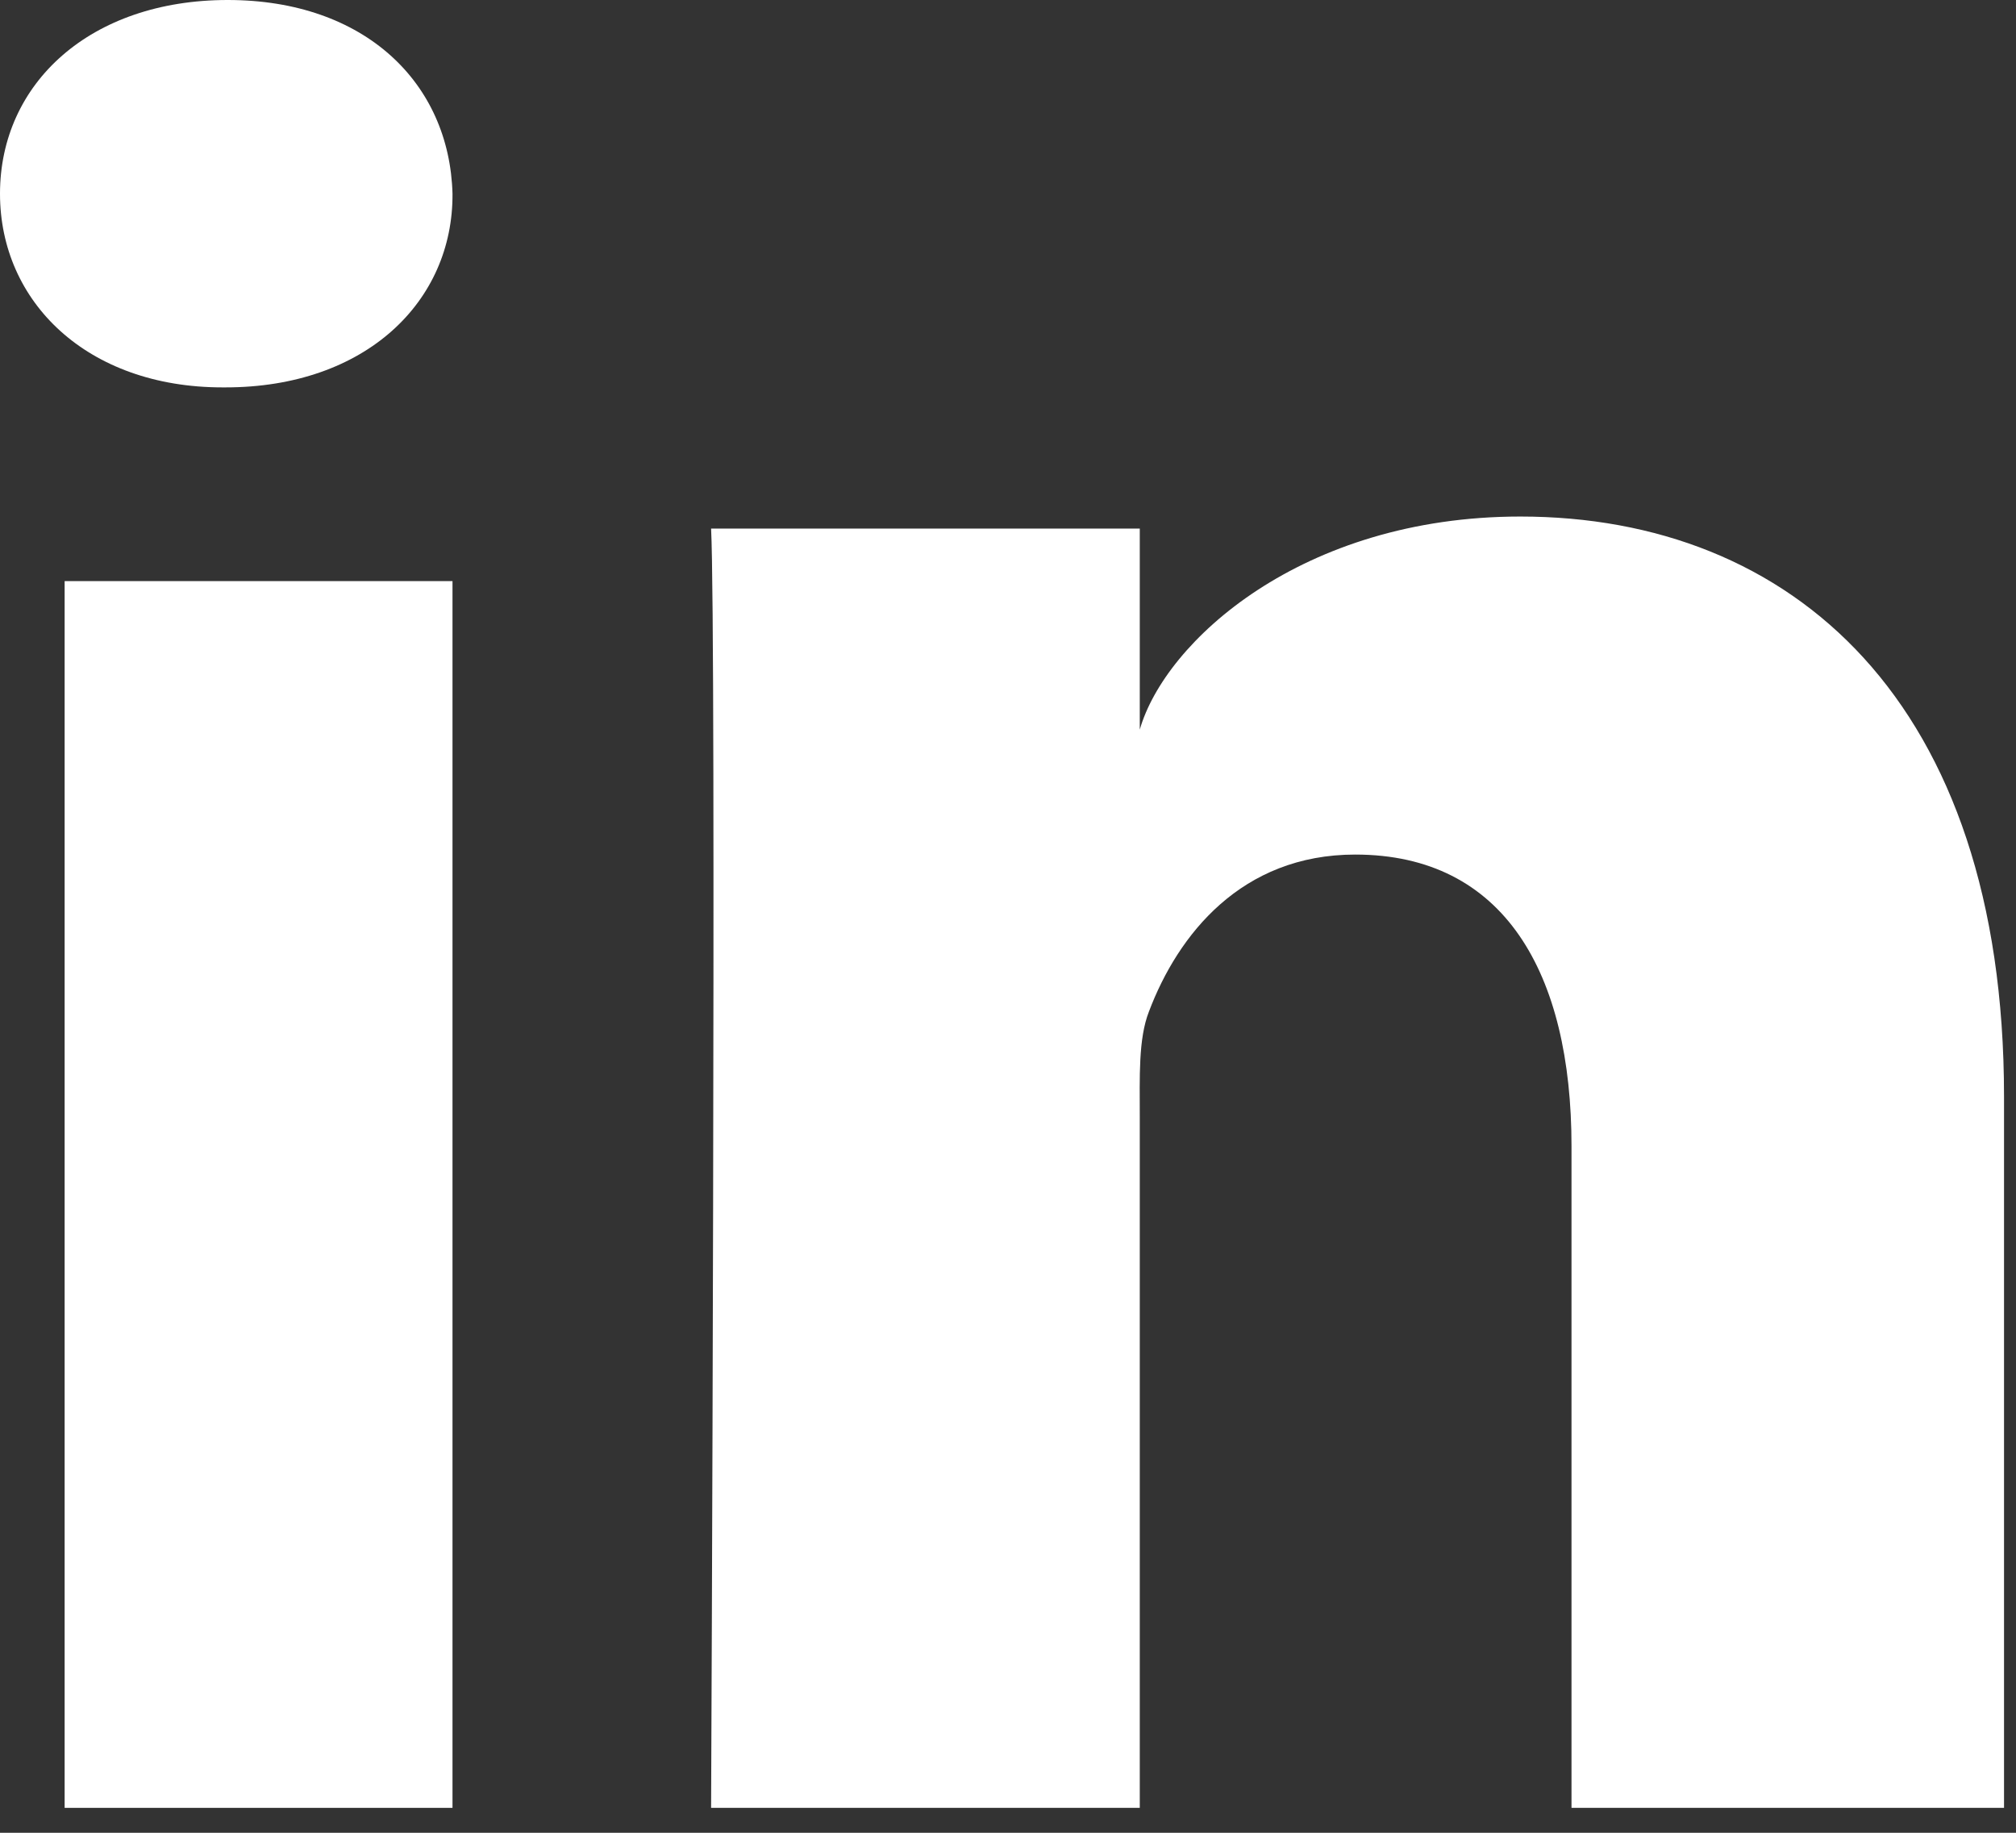
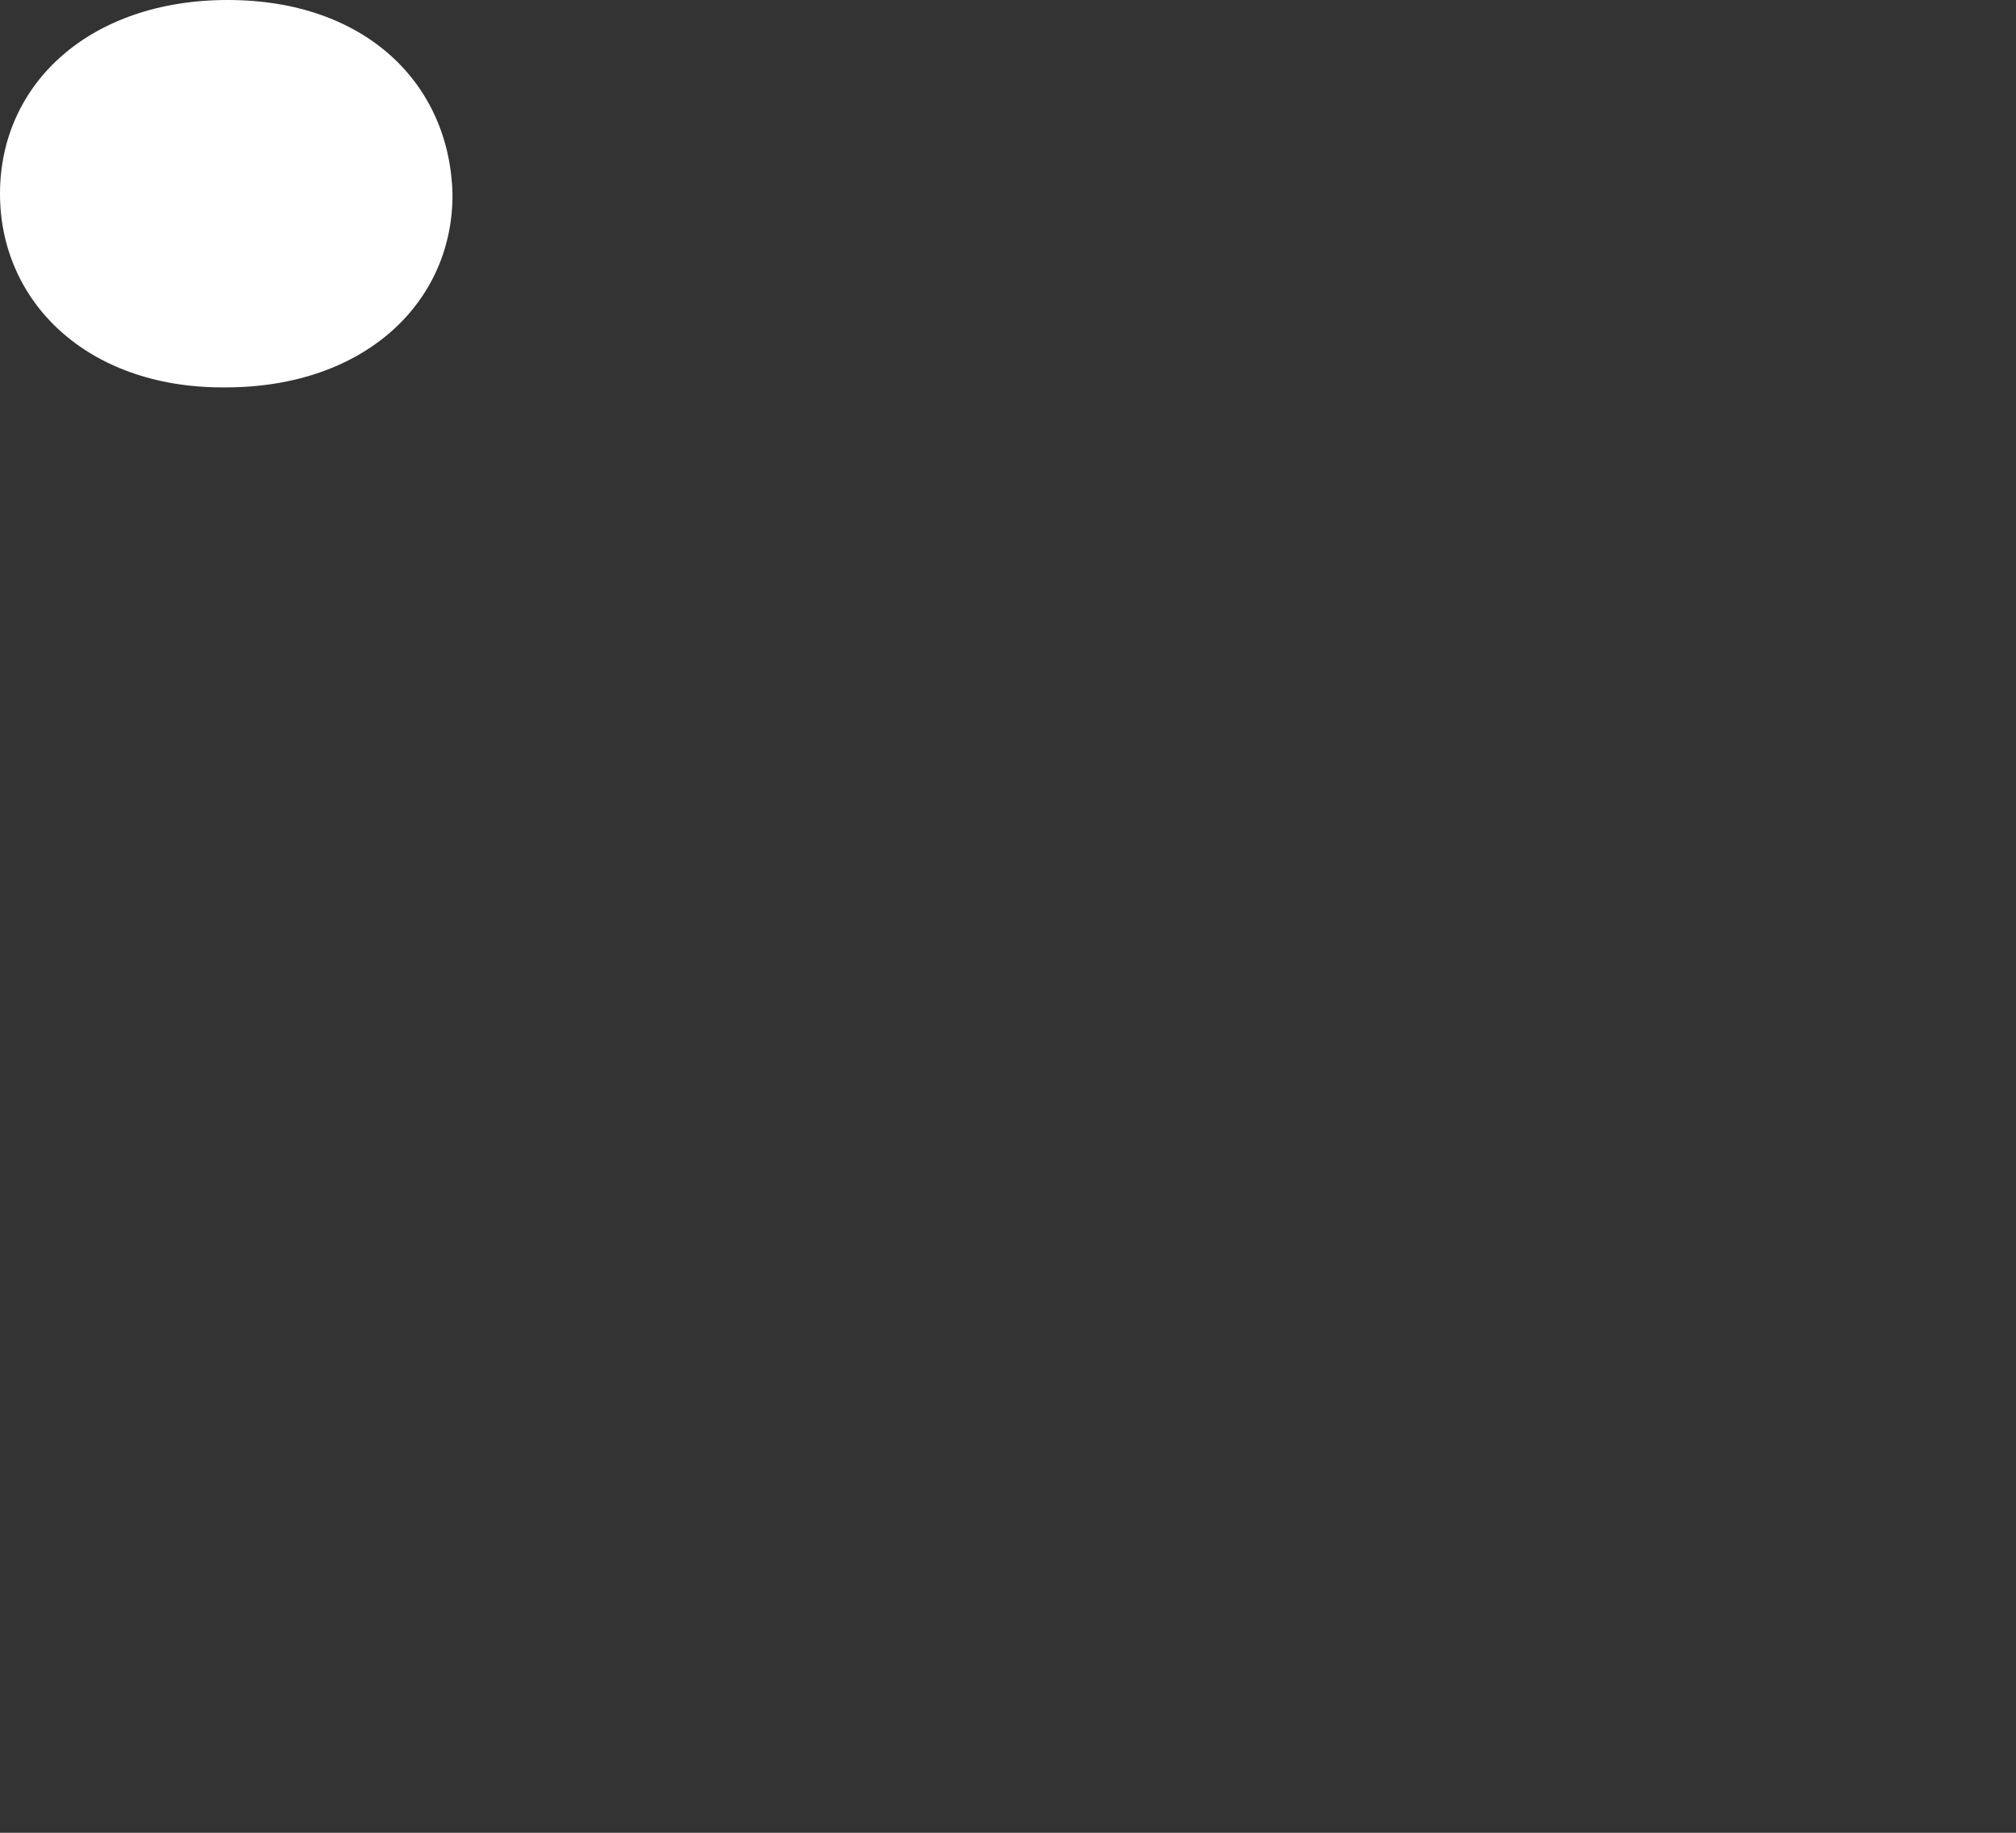
<svg xmlns="http://www.w3.org/2000/svg" width="33" height="30" viewBox="0 0 33 30" fill="none">
  <rect x="0" y="0" width="33" height="30" fill="#333333" stroke="none" />
-   <path d="M7.407 9.512H1.058V29.592H7.407V9.512Z" fill="white" />
  <path d="M3.728 0C1.479 0 0 1.362 0 3.171C0 4.945 1.43 6.341 3.642 6.341H3.691C5.989 6.341 7.419 4.933 7.407 3.171C7.358 1.362 5.977 0 3.728 0Z" fill="white" />
-   <path d="M24.886 8.455C21.309 8.455 19.07 10.501 18.657 11.943V8.652H11.64C11.728 10.396 11.64 29.592 11.64 29.592H18.657V18.276C18.657 17.634 18.632 17.004 18.807 16.558C19.282 15.3 20.321 13.988 22.184 13.988C24.623 13.988 25.724 15.929 25.724 18.761V29.592H32.804V17.948C32.804 11.471 29.326 8.455 24.886 8.455Z" fill="white" />
</svg>